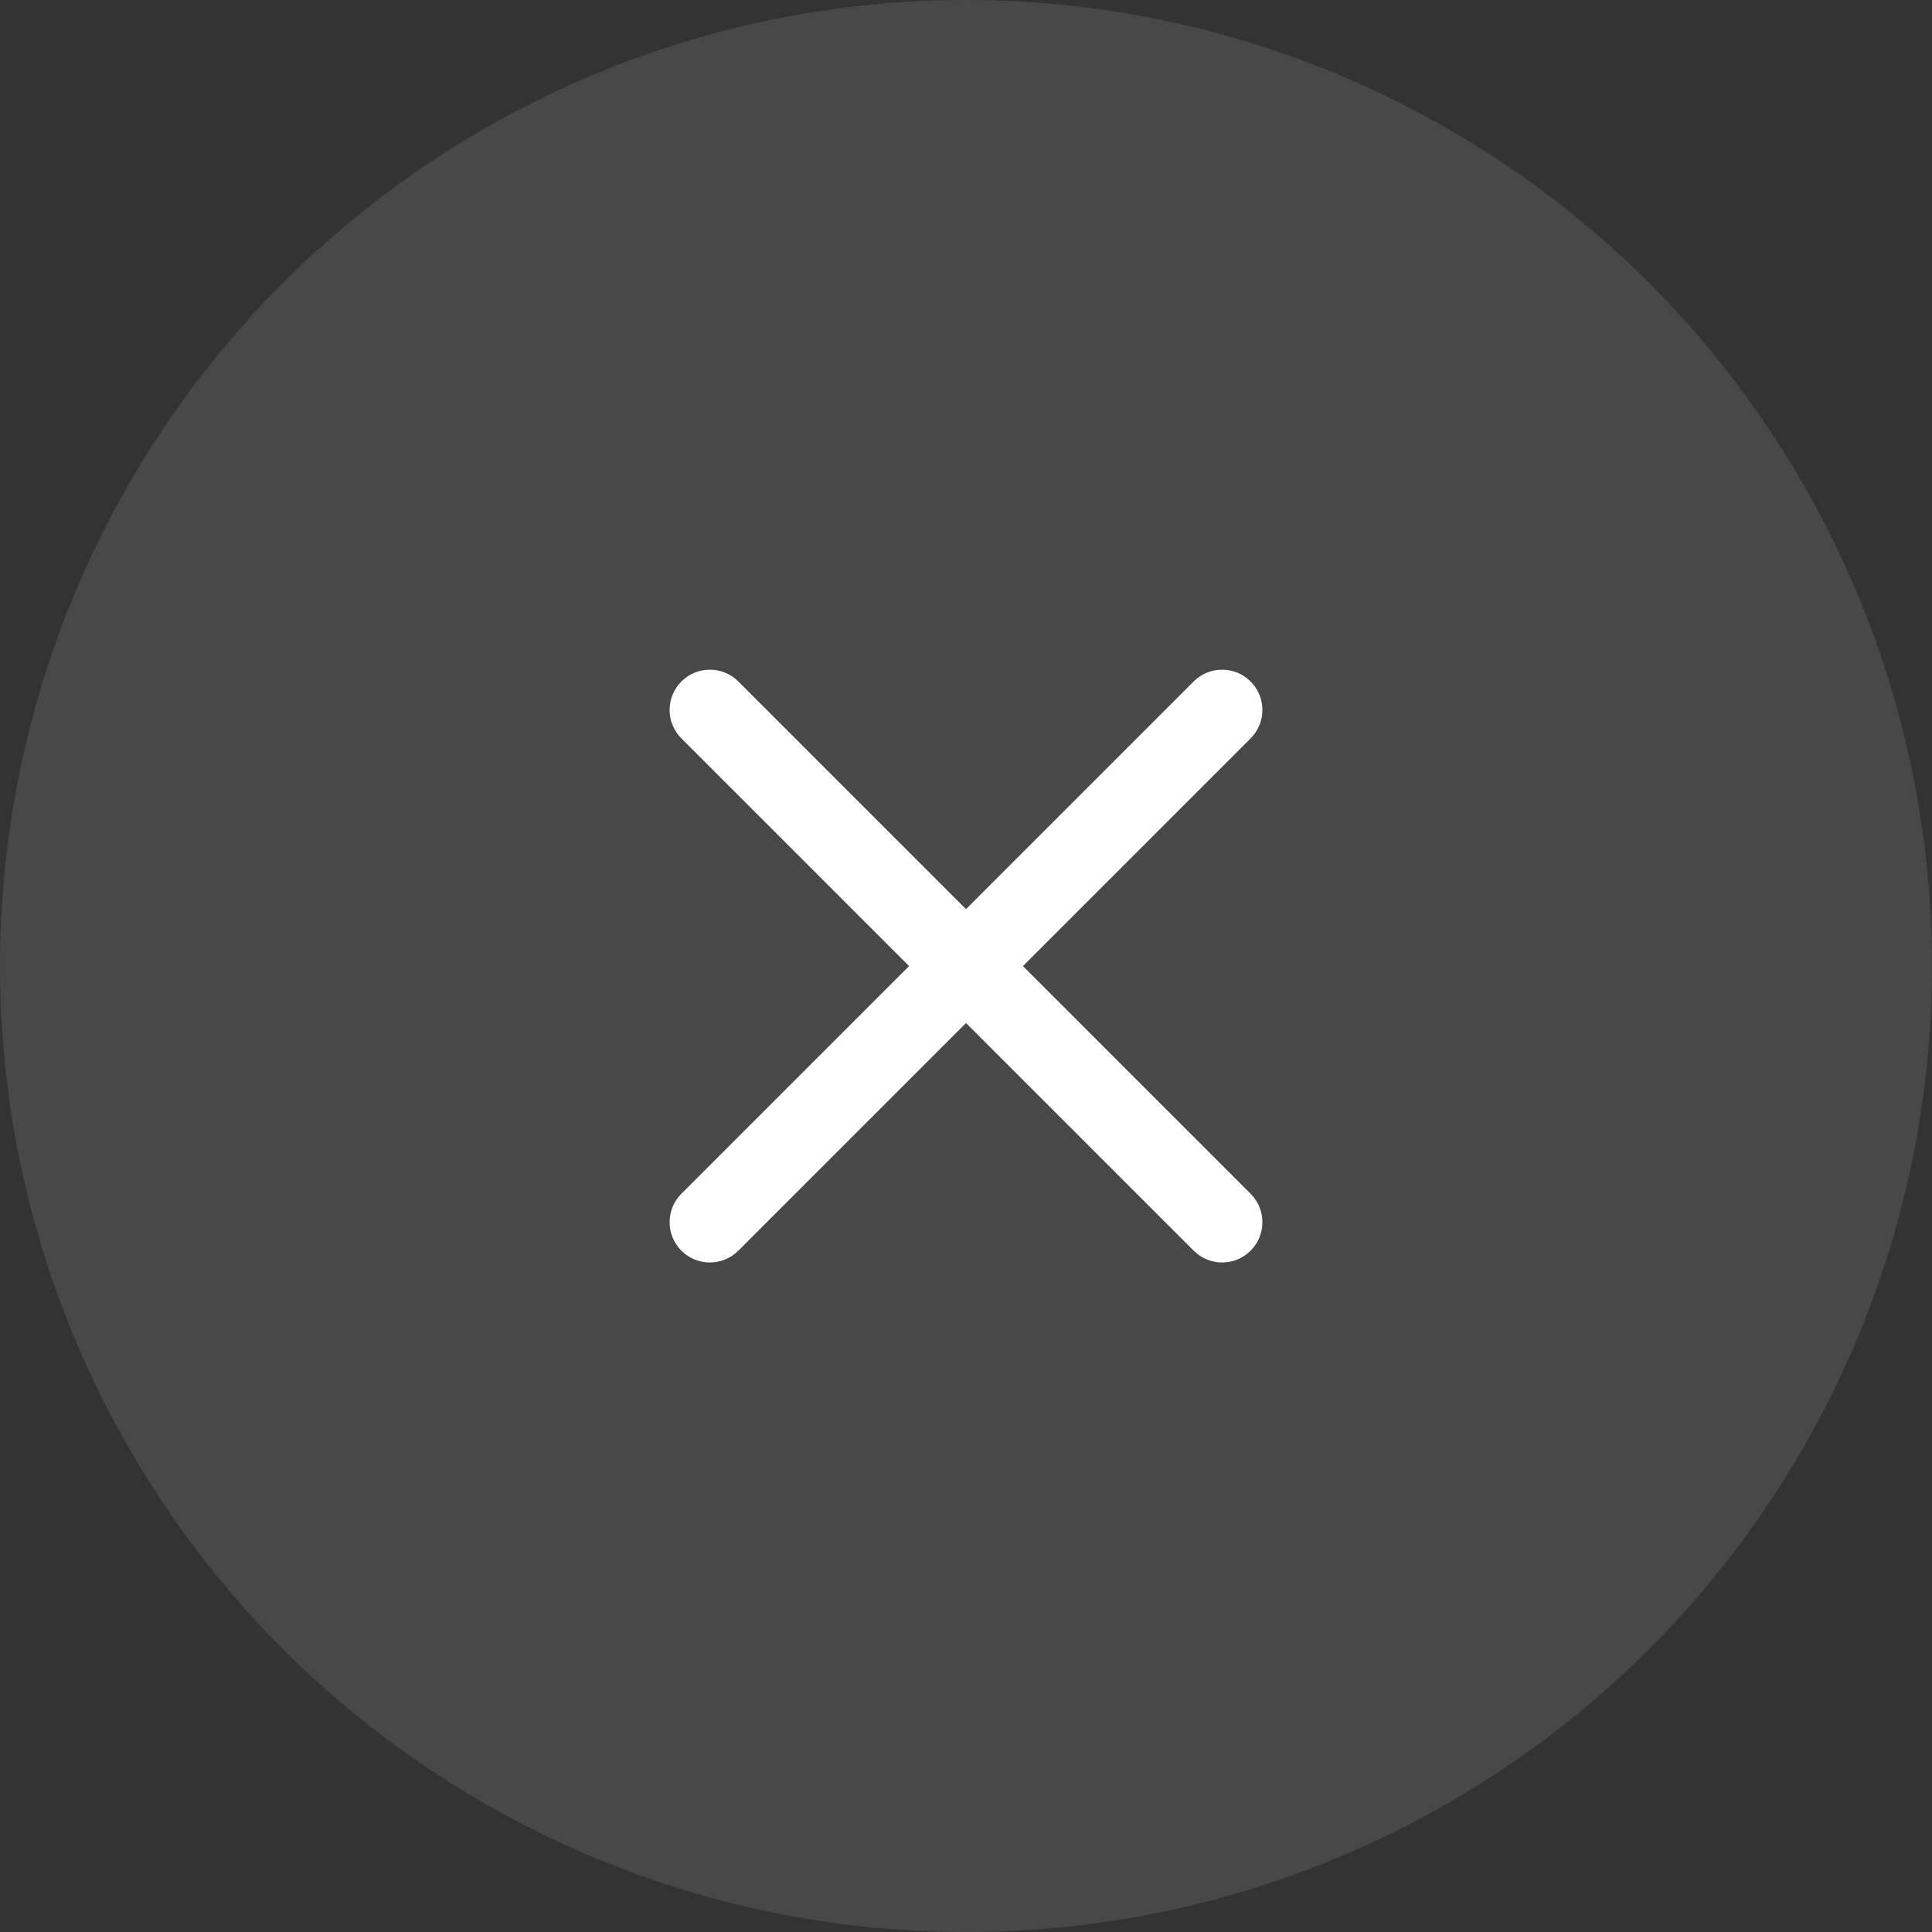
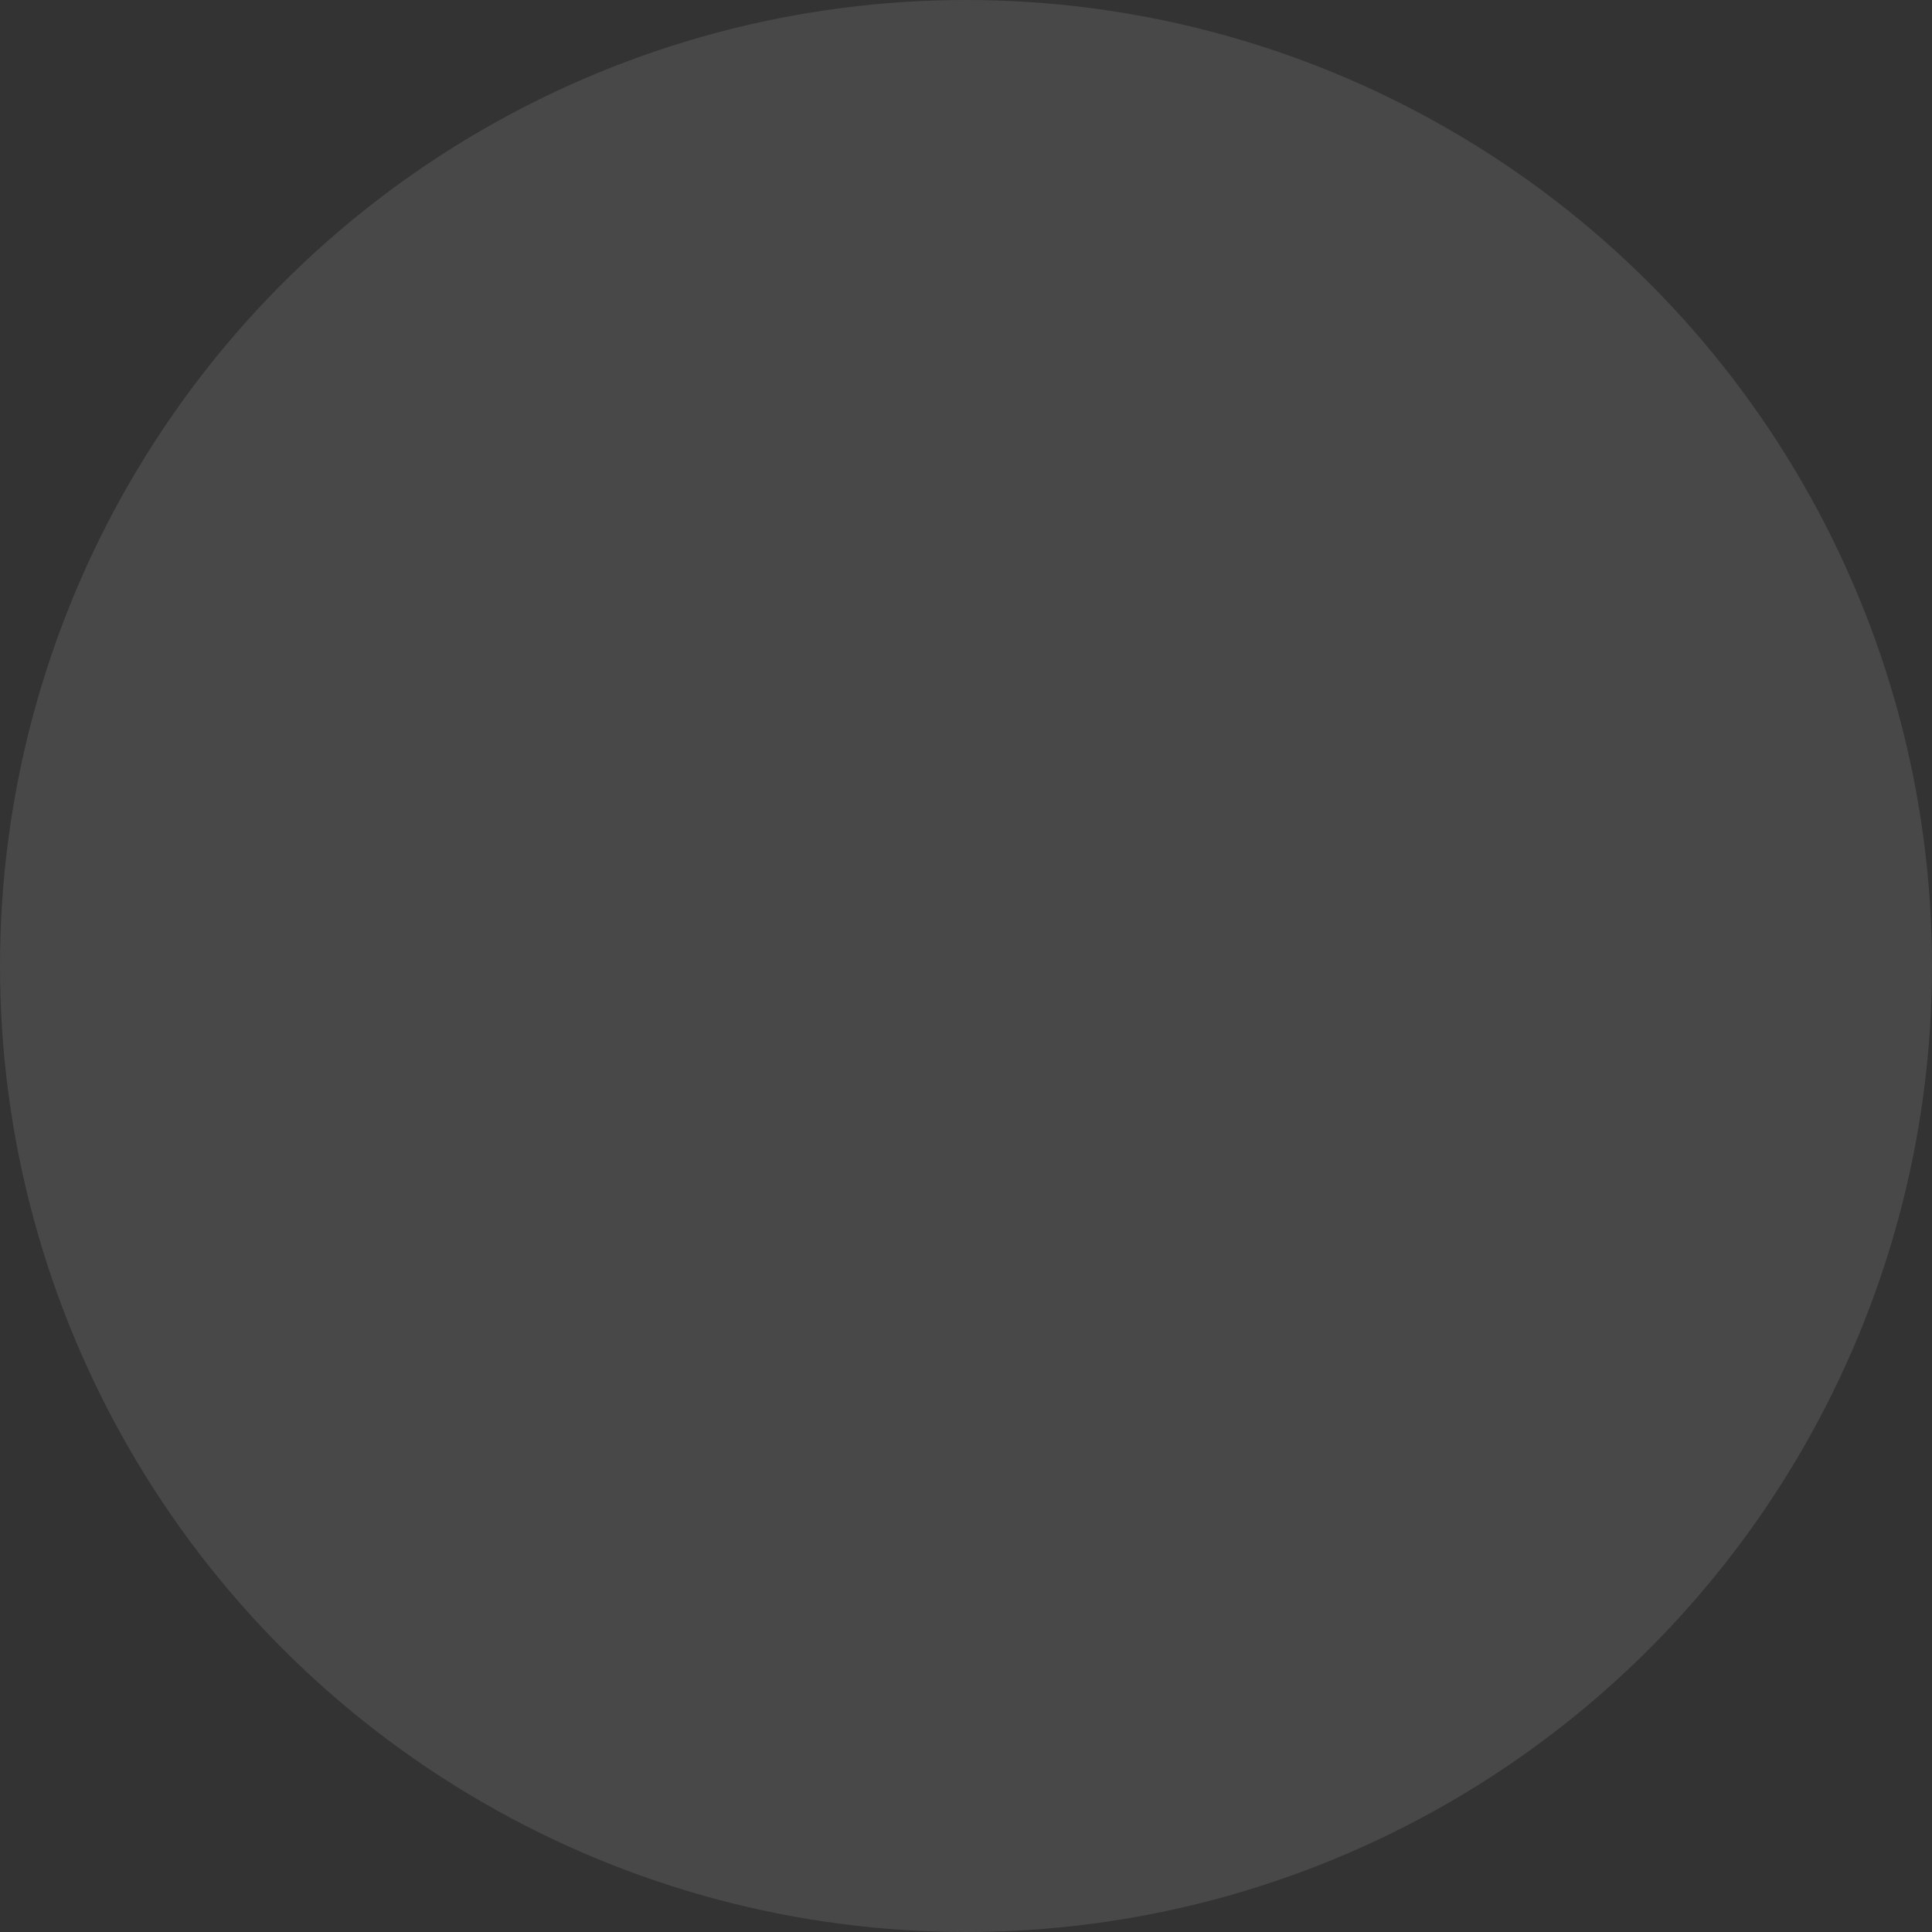
<svg xmlns="http://www.w3.org/2000/svg" width="24px" height="24px" viewBox="0 0 24 24" version="1.1">
  <rect x="0" y="0" width="24" height="24" fill="#333333" stroke="none" />
  <title>icon-x</title>
  <g id="页面" stroke="none" stroke-width="1" fill="none" fill-rule="evenodd">
    <g id="3.0-版本与服务" transform="translate(-1496, -3323)" fill="#FFFFFF">
      <g id="0成本体验最全调研功能" transform="translate(0, 2749)">
        <g id="对比" transform="translate(370, 222)">
          <g id="其他" transform="translate(421.585, 0)">
            <g transform="translate(98.415, 30)" id="某平台一">
              <g transform="translate(345, 0)">
                <g id="8" transform="translate(0, 322)">
                  <g id="icon-x" transform="translate(261, 0)">
                    <circle id="背景" fill-rule="nonzero" opacity="0.104" cx="12" cy="12" r="12" />
-                     <path d="M12,7.001 C12.276,7.001 12.5,7.225 12.5,7.501 L12.5,11.501 L16.5,11.501 C16.776,11.501 17,11.725 17,12.001 C17,12.277 16.776,12.501 16.5,12.501 L12.5,12.501 L12.5,16.501 C12.5,16.777 12.276,17.001 12,17.001 C11.724,17.001 11.5,16.777 11.5,16.501 L11.5,12.501 L7.5,12.501 C7.224,12.501 7,12.277 7,12.001 C7,11.725 7.224,11.501 7.5,11.501 L11.5,11.501 L11.5,7.501 C11.5,7.225 11.724,7.001 12,7.001 Z" id="形状结合" transform="translate(12, 12.001) rotate(-315) translate(-12, -12.001) " />
                  </g>
                </g>
              </g>
            </g>
          </g>
        </g>
      </g>
    </g>
  </g>
</svg>